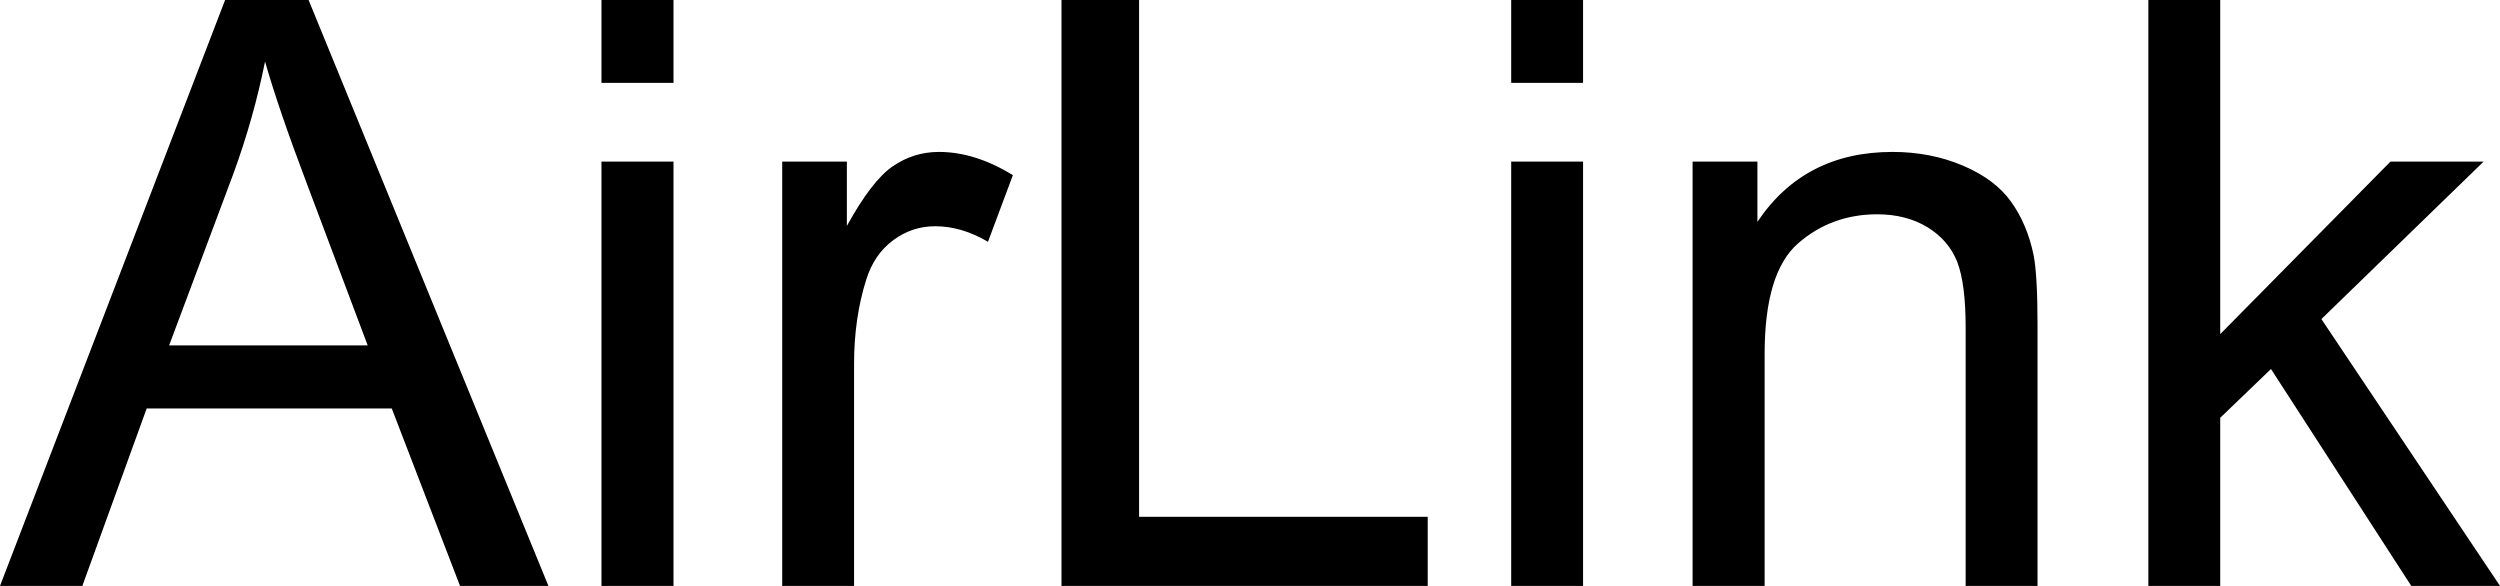
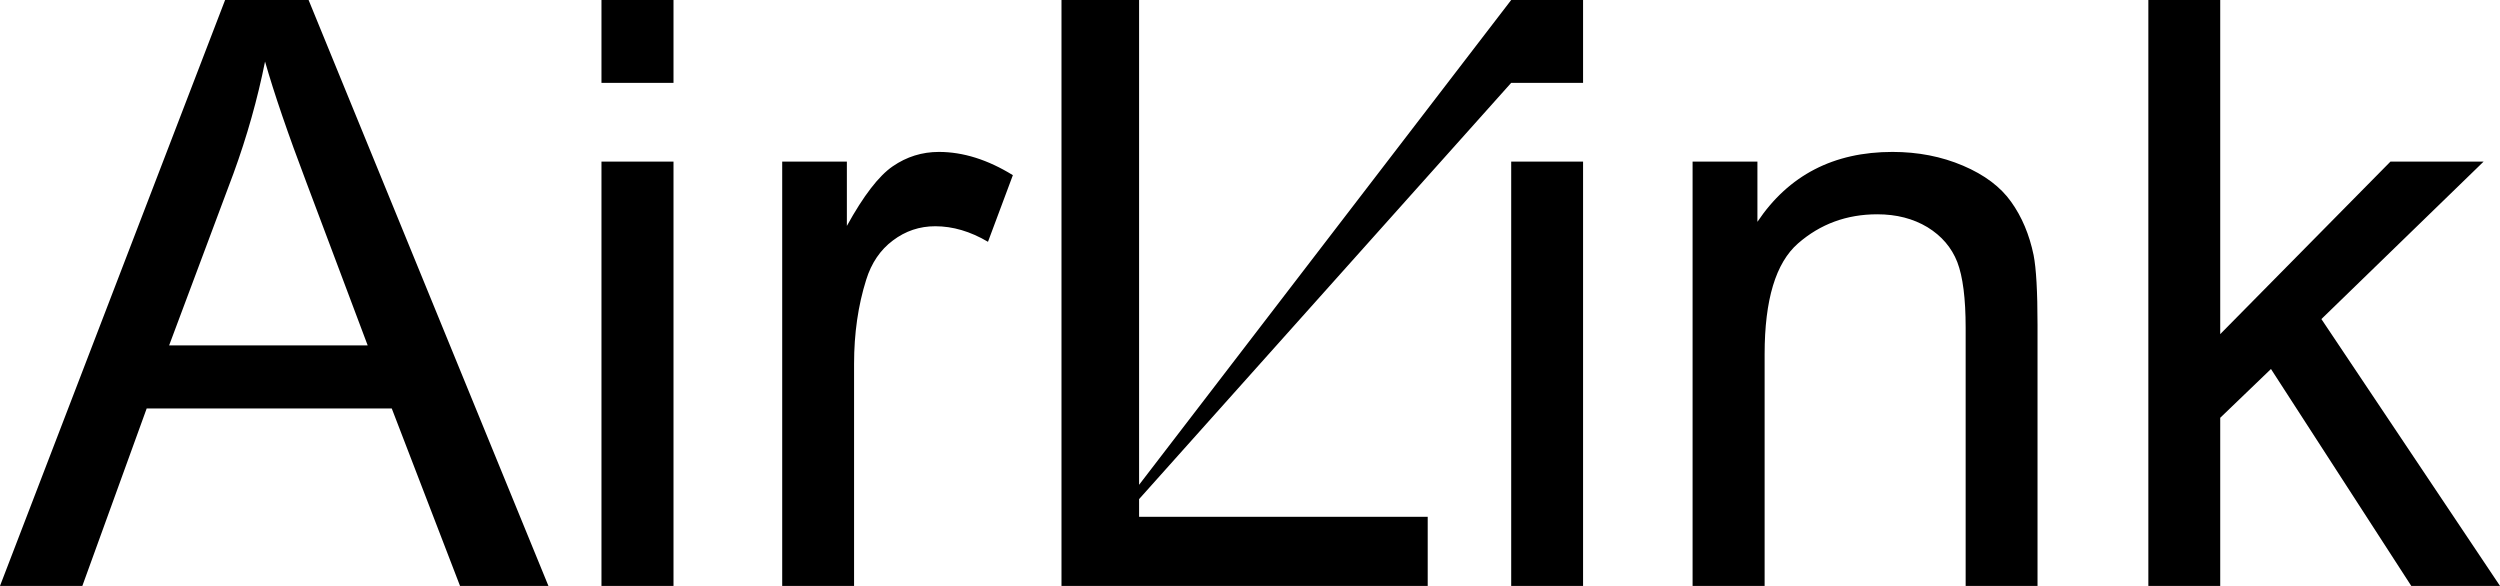
<svg xmlns="http://www.w3.org/2000/svg" viewBox="0 9.47 152.71 35.79" data-asc="0.9052734375">
  <defs />
  <g>
    <g>
      <g transform="translate(0, 0)">
-         <path d="M0 45.26L13.75 9.47L18.85 9.47L33.50 45.26L28.10 45.26L23.93 34.42L8.96 34.42L5.03 45.26L0 45.26M10.33 30.57L22.46 30.57L18.73 20.65Q17.02 16.14 16.19 13.23Q15.50 16.67 14.26 20.07L10.33 30.57ZM36.74 14.53L36.74 9.47L41.14 9.47L41.14 14.53L36.74 14.53M36.74 45.26L36.74 19.34L41.14 19.34L41.14 45.26L36.74 45.26ZM47.78 45.26L47.78 19.34L51.73 19.34L51.73 23.27Q53.25 20.51 54.53 19.63Q55.81 18.75 57.35 18.75Q59.57 18.75 61.87 20.17L60.35 24.24Q58.74 23.29 57.13 23.29Q55.69 23.29 54.54 24.16Q53.39 25.02 52.91 26.56Q52.17 28.91 52.17 31.69L52.17 45.26L47.78 45.26ZM64.84 45.26L64.84 9.47L69.58 9.47L69.58 41.04L87.21 41.04L87.21 45.26L64.84 45.26ZM92.31 14.53L92.31 9.47L96.70 9.47L96.70 14.53L92.31 14.53M92.31 45.26L92.31 19.34L96.70 19.34L96.70 45.26L92.31 45.26ZM103.39 45.26L103.39 19.34L107.35 19.34L107.35 23.02Q110.21 18.75 115.60 18.75Q117.94 18.75 119.91 19.59Q121.88 20.43 122.85 21.80Q123.83 23.17 124.22 25.05Q124.46 26.27 124.46 29.32L124.46 45.26L120.07 45.26L120.07 29.49Q120.07 26.81 119.56 25.48Q119.04 24.15 117.74 23.35Q116.43 22.56 114.67 22.56Q111.87 22.56 109.83 24.34Q107.79 26.12 107.79 31.10L107.79 45.26L103.39 45.26ZM131.23 45.26L131.23 9.47L135.62 9.47L135.62 29.88L146.02 19.34L151.71 19.34L141.80 28.96L152.71 45.26L147.29 45.26L138.72 32.01L135.62 34.99L135.62 45.26L131.23 45.26Z" />
+         <path d="M0 45.26L13.75 9.47L18.85 9.47L33.50 45.26L28.10 45.26L23.93 34.42L8.96 34.42L5.03 45.26L0 45.26M10.33 30.57L22.46 30.57L18.73 20.65Q17.02 16.14 16.19 13.23Q15.50 16.67 14.26 20.07L10.33 30.57ZM36.74 14.53L36.74 9.47L41.14 9.47L41.14 14.53L36.74 14.53M36.74 45.26L36.74 19.34L41.14 19.34L41.14 45.26L36.74 45.26ZM47.78 45.26L47.78 19.34L51.73 19.34L51.73 23.27Q53.25 20.51 54.53 19.63Q55.81 18.75 57.35 18.75Q59.57 18.75 61.87 20.17L60.35 24.24Q58.74 23.29 57.13 23.29Q55.69 23.29 54.54 24.16Q53.39 25.02 52.91 26.56Q52.17 28.91 52.17 31.69L52.17 45.26L47.78 45.26ZM64.84 45.26L64.84 9.47L69.58 9.47L69.58 41.04L87.21 41.04L87.21 45.26L64.84 45.26ZL92.31 9.47L96.70 9.47L96.70 14.53L92.31 14.53M92.31 45.26L92.31 19.34L96.70 19.34L96.70 45.26L92.31 45.26ZM103.39 45.26L103.39 19.34L107.35 19.34L107.35 23.02Q110.21 18.75 115.60 18.75Q117.94 18.75 119.91 19.59Q121.88 20.43 122.85 21.80Q123.83 23.17 124.22 25.05Q124.46 26.27 124.46 29.32L124.46 45.26L120.07 45.26L120.07 29.49Q120.07 26.81 119.56 25.48Q119.04 24.15 117.74 23.35Q116.43 22.56 114.67 22.56Q111.87 22.56 109.83 24.34Q107.79 26.12 107.79 31.10L107.79 45.26L103.39 45.26ZM131.23 45.26L131.23 9.47L135.62 9.47L135.62 29.88L146.02 19.34L151.71 19.34L141.80 28.96L152.71 45.26L147.29 45.26L138.72 32.01L135.62 34.99L135.62 45.26L131.23 45.26Z" />
      </g>
    </g>
  </g>
</svg>